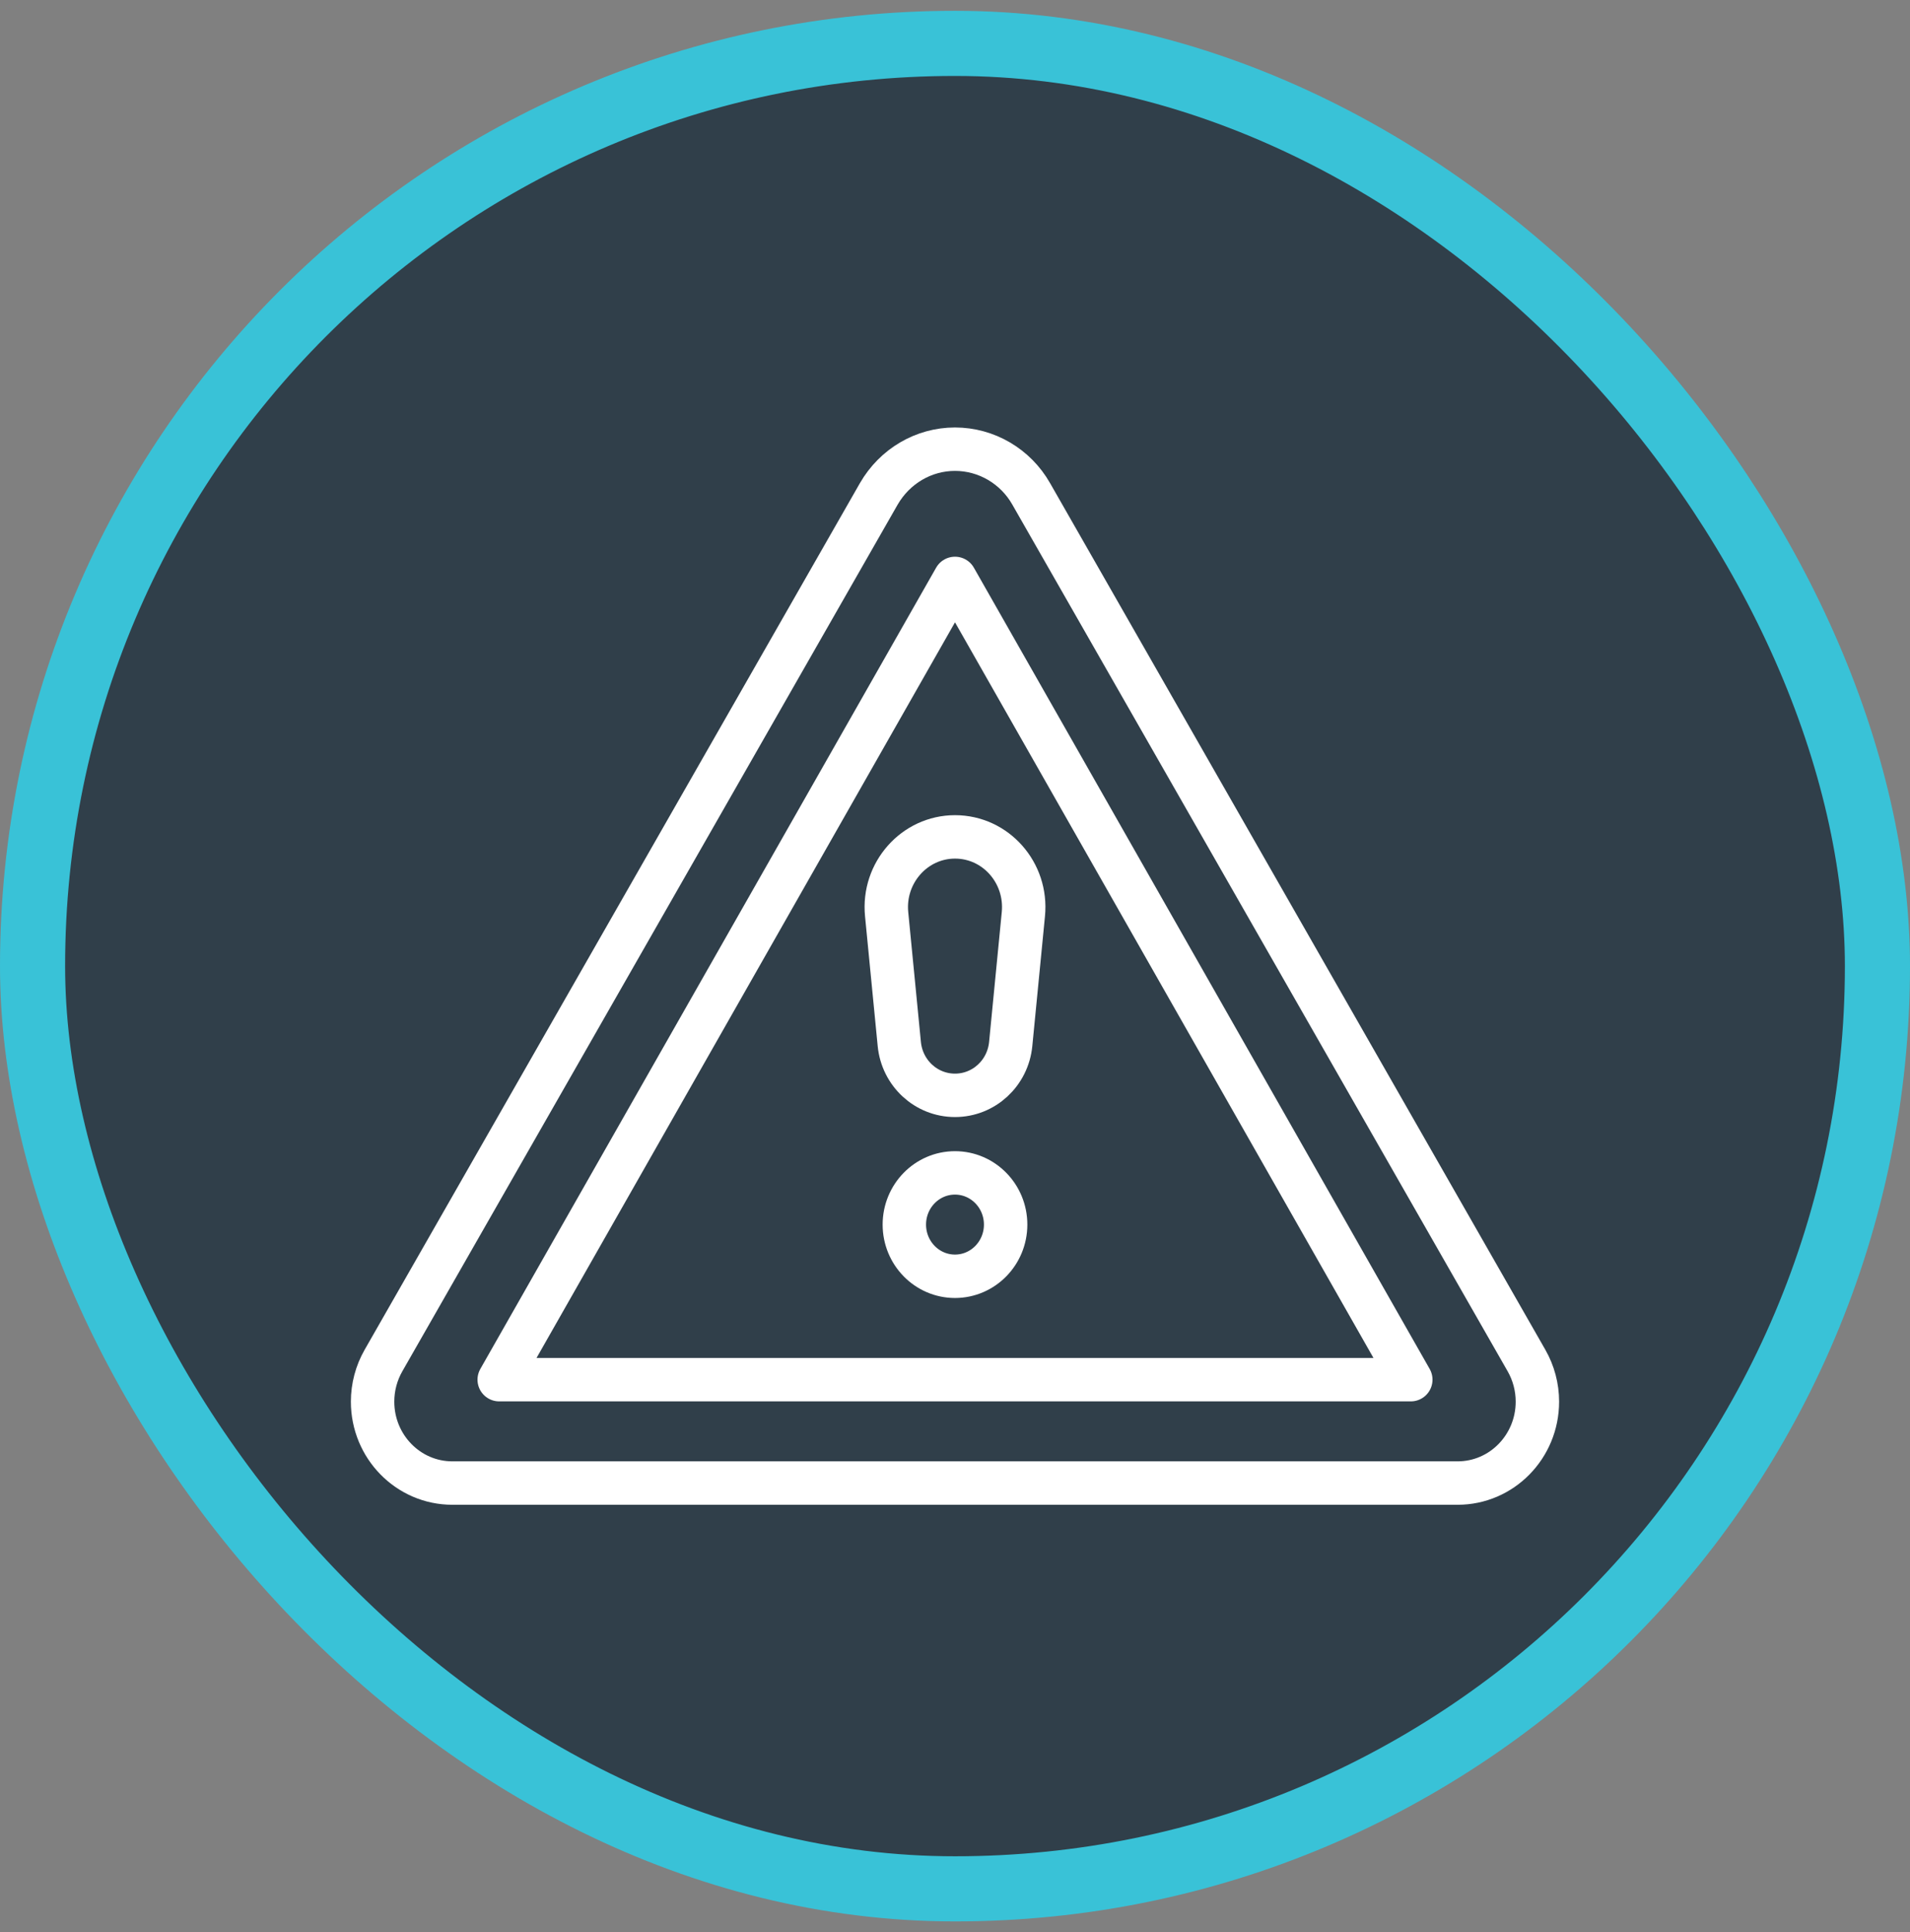
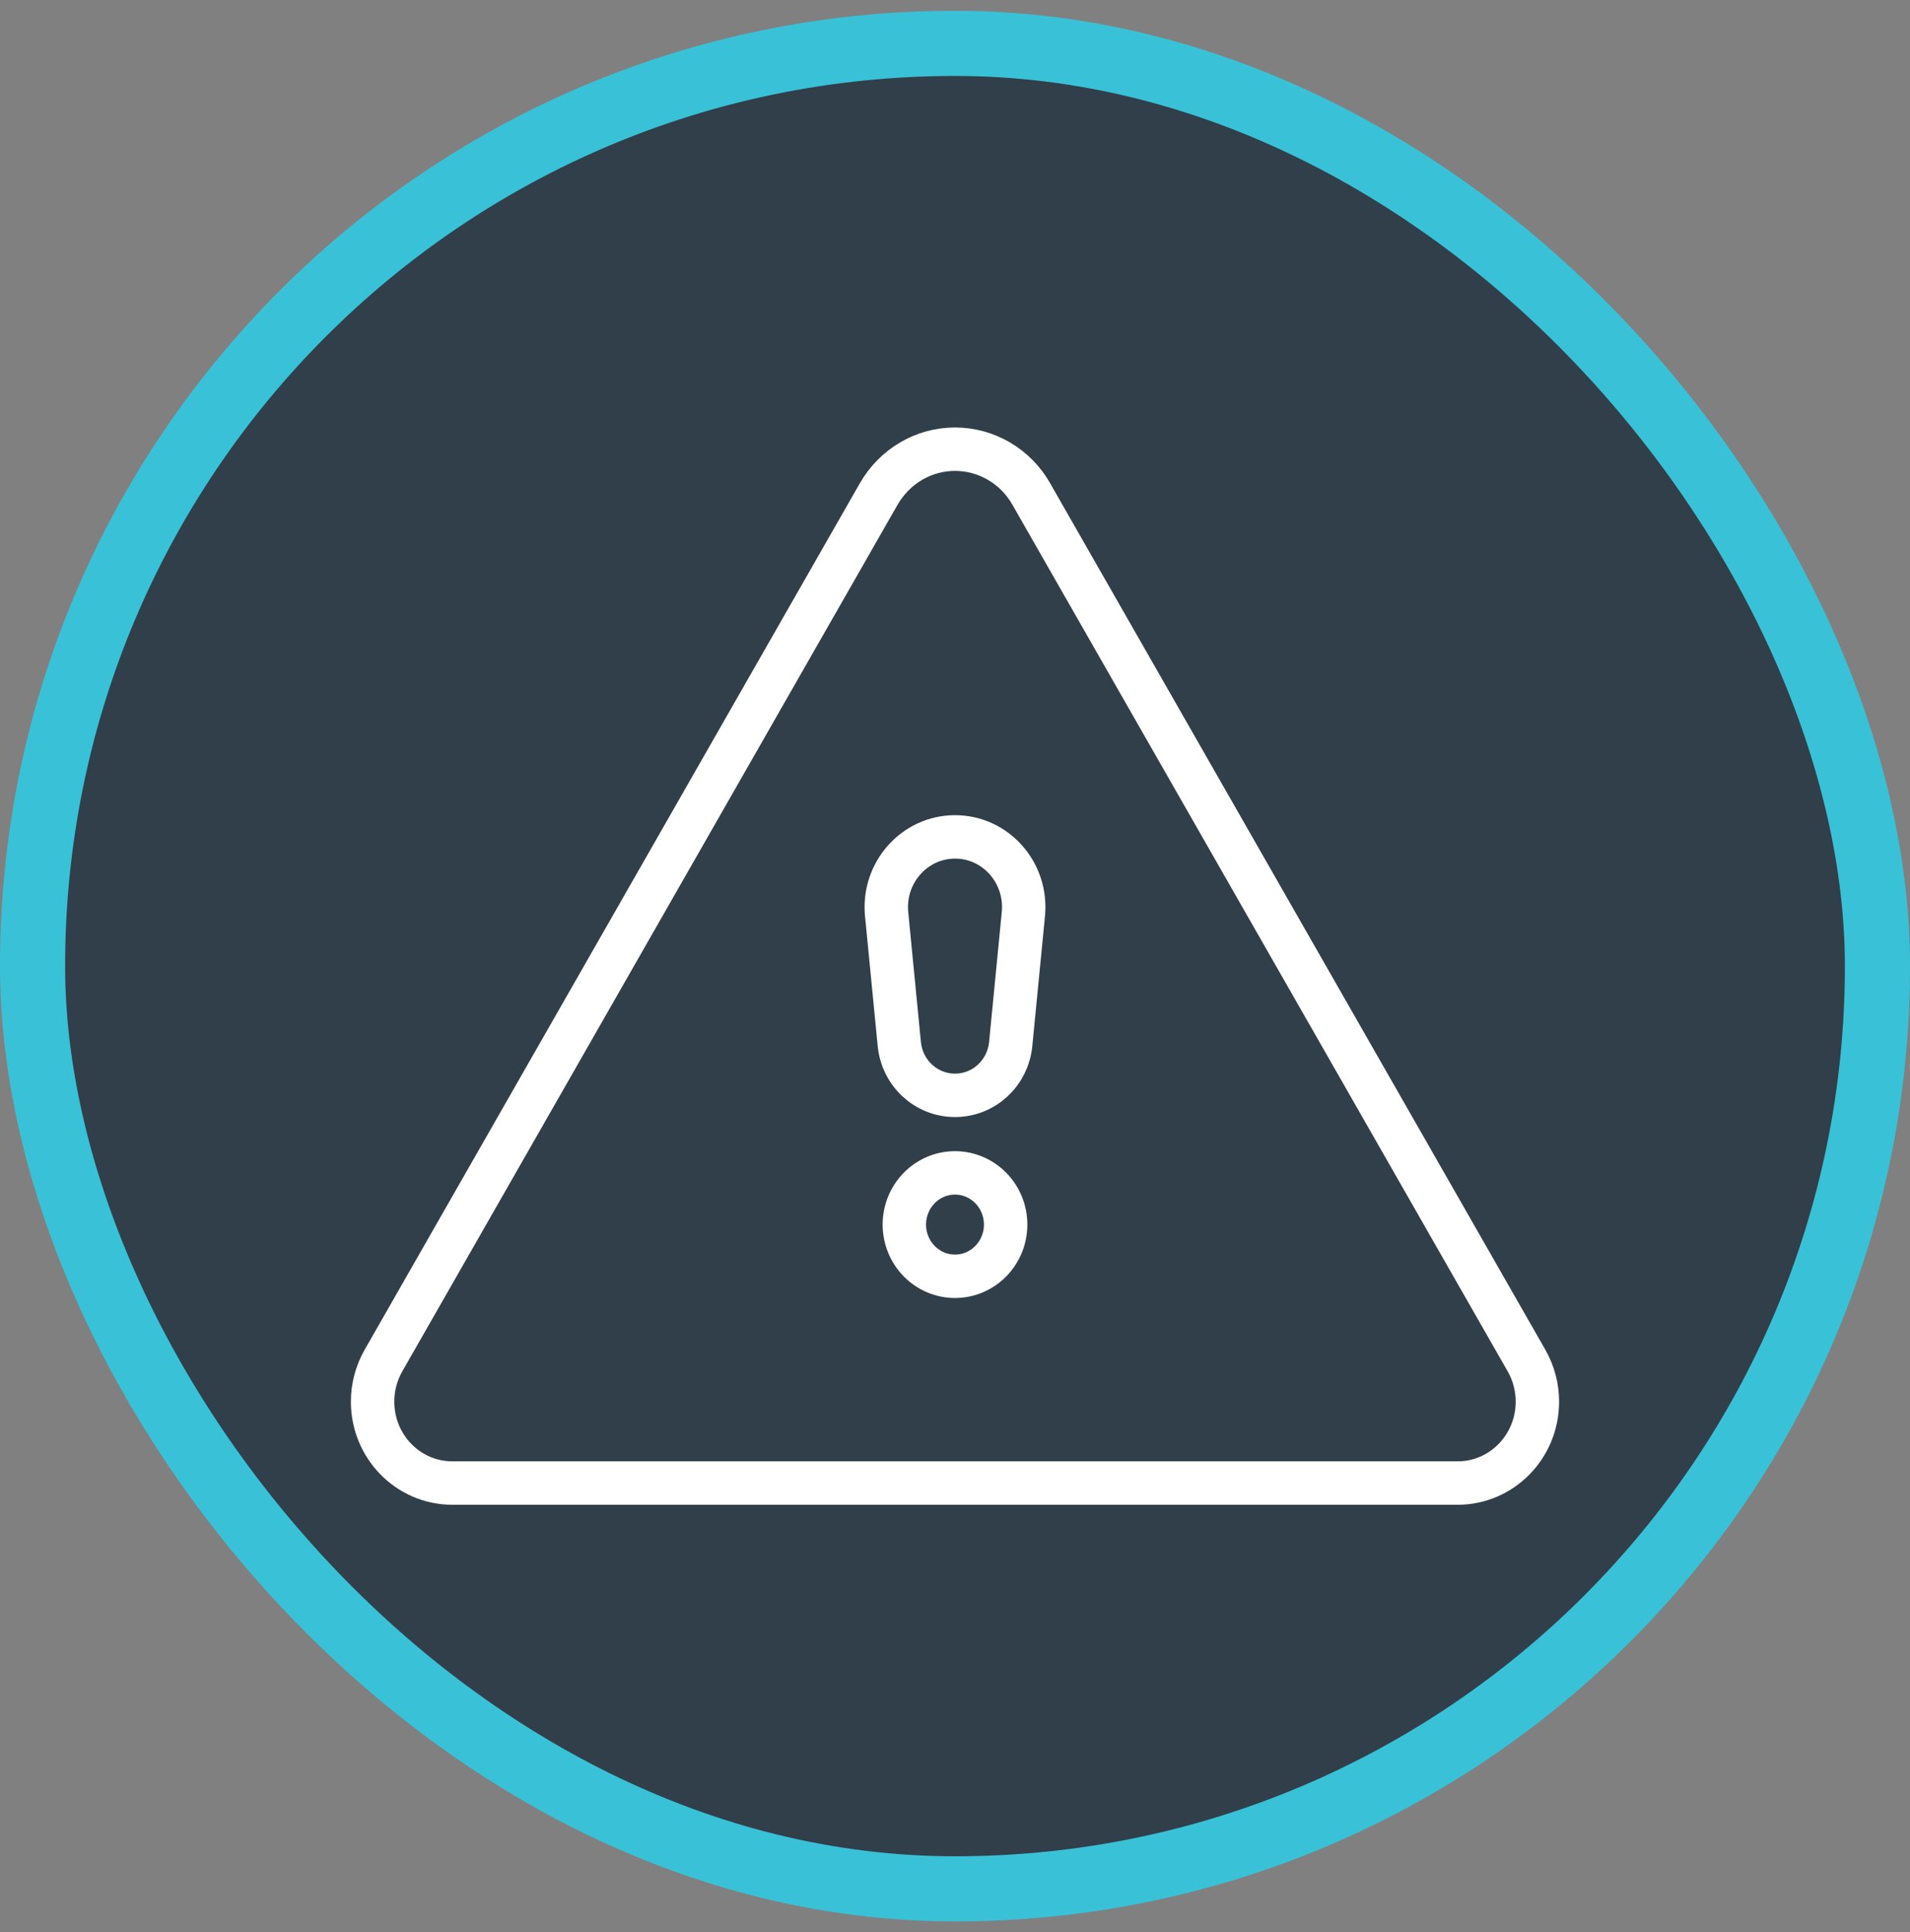
<svg xmlns="http://www.w3.org/2000/svg" width="88" height="89" viewBox="0 0 88 89" fill="none">
  <rect x="0" y="0" width="88" height="89" fill="#808080" stroke="none" />
  <rect x="1.5" y="1.998" width="85" height="85" rx="42.5" fill="#303F4A" />
  <rect x="1.5" y="1.998" width="85" height="85" rx="42.5" stroke="#39C2D7" stroke-width="3" />
  <g clip-path="url(#clip0_742_1561)">
    <path d="M43.999 20.689C42.553 20.689 41.223 21.474 40.488 22.748L17.668 62.665C17.341 63.236 17.166 63.891 17.166 64.558C17.166 66.629 18.811 68.308 20.841 68.308H67.158C69.188 68.308 70.833 66.629 70.833 64.558C70.833 63.891 70.658 63.236 70.331 62.665L47.511 22.748C46.788 21.474 45.446 20.689 43.999 20.689Z" stroke="white" stroke-width="2" stroke-linecap="round" stroke-linejoin="round" />
-     <path d="M44 26.641L23 63.546H65L44 26.641Z" stroke="white" stroke-width="2" stroke-linecap="round" stroke-linejoin="round" />
    <path d="M44 50.45C42.67 50.45 41.562 49.427 41.433 48.081L40.85 42.105C40.663 40.2 42.133 38.546 44 38.546C45.878 38.546 47.337 40.2 47.15 42.105L46.567 48.081C46.438 49.427 45.33 50.45 44 50.45Z" stroke="white" stroke-width="2" stroke-linecap="round" stroke-linejoin="round" />
    <path d="M43.999 58.784C45.288 58.784 46.333 57.718 46.333 56.403C46.333 55.088 45.288 54.022 43.999 54.022C42.711 54.022 41.666 55.088 41.666 56.403C41.666 57.718 42.711 58.784 43.999 58.784Z" stroke="white" stroke-width="2" stroke-linecap="round" stroke-linejoin="round" />
  </g>
  <defs>
    <clipPath id="clip0_742_1561">
      <rect width="56" height="50" fill="white" transform="translate(16 19.498)" />
    </clipPath>
  </defs>
</svg>